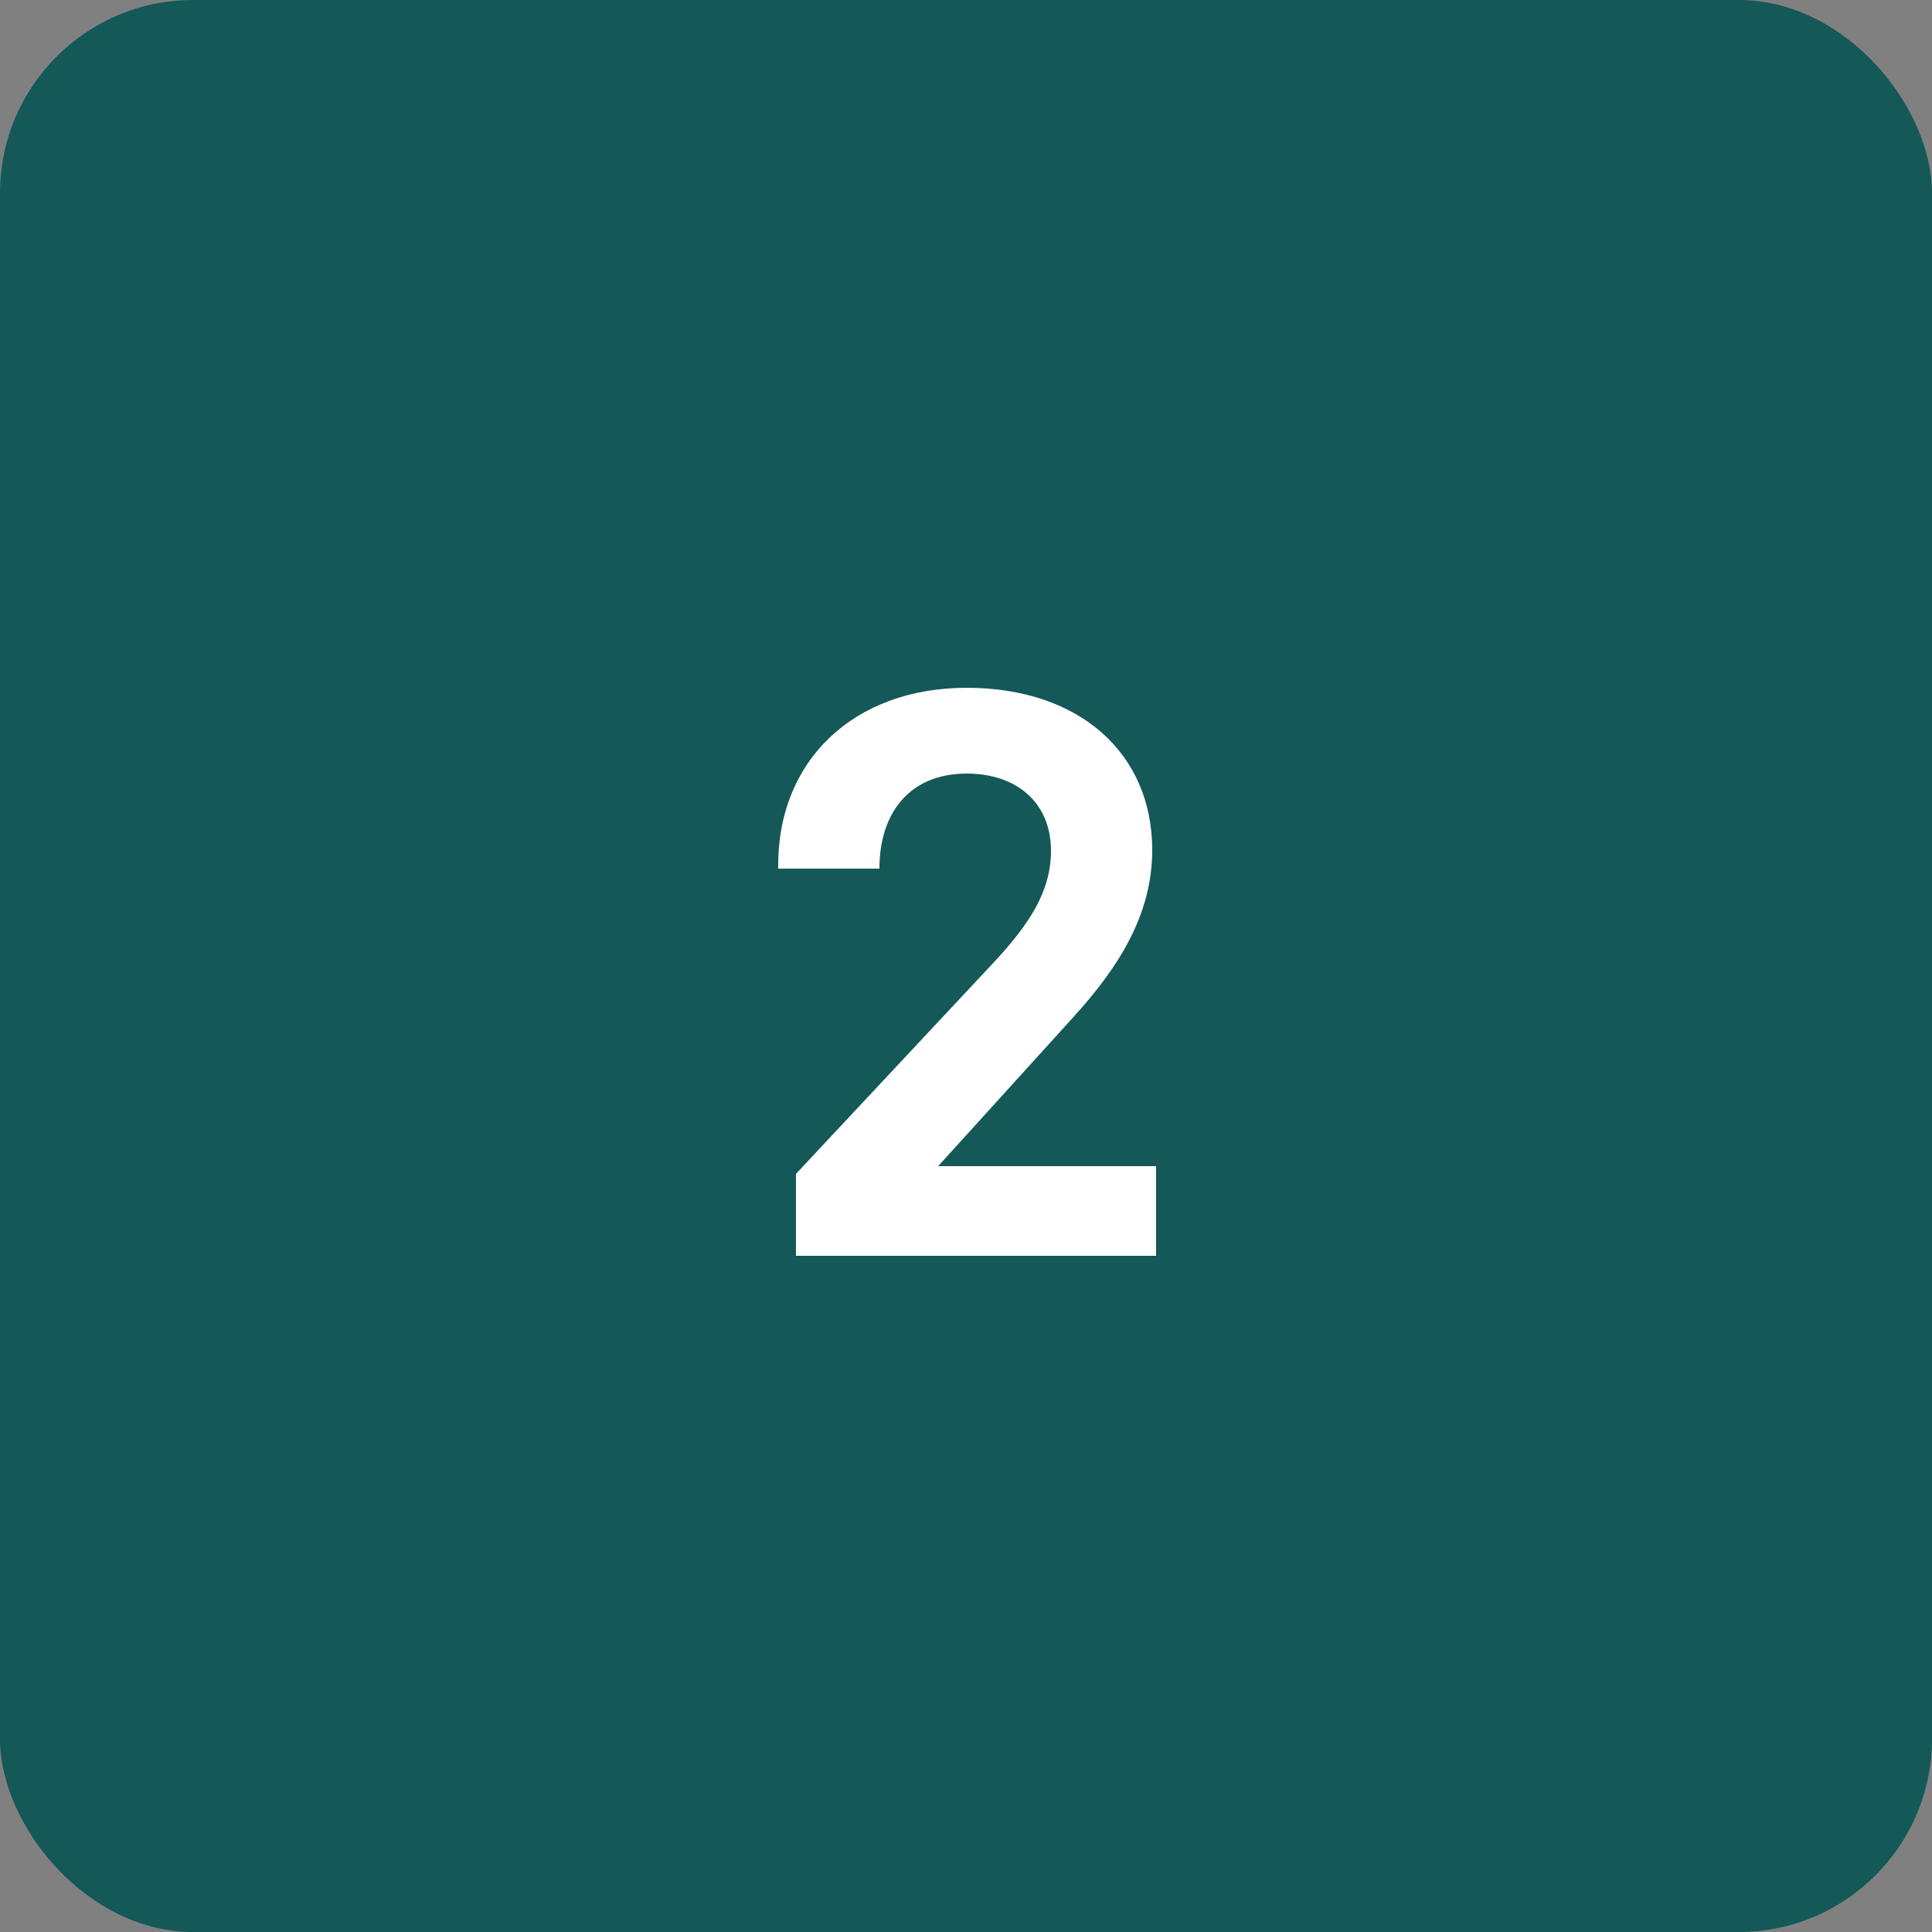
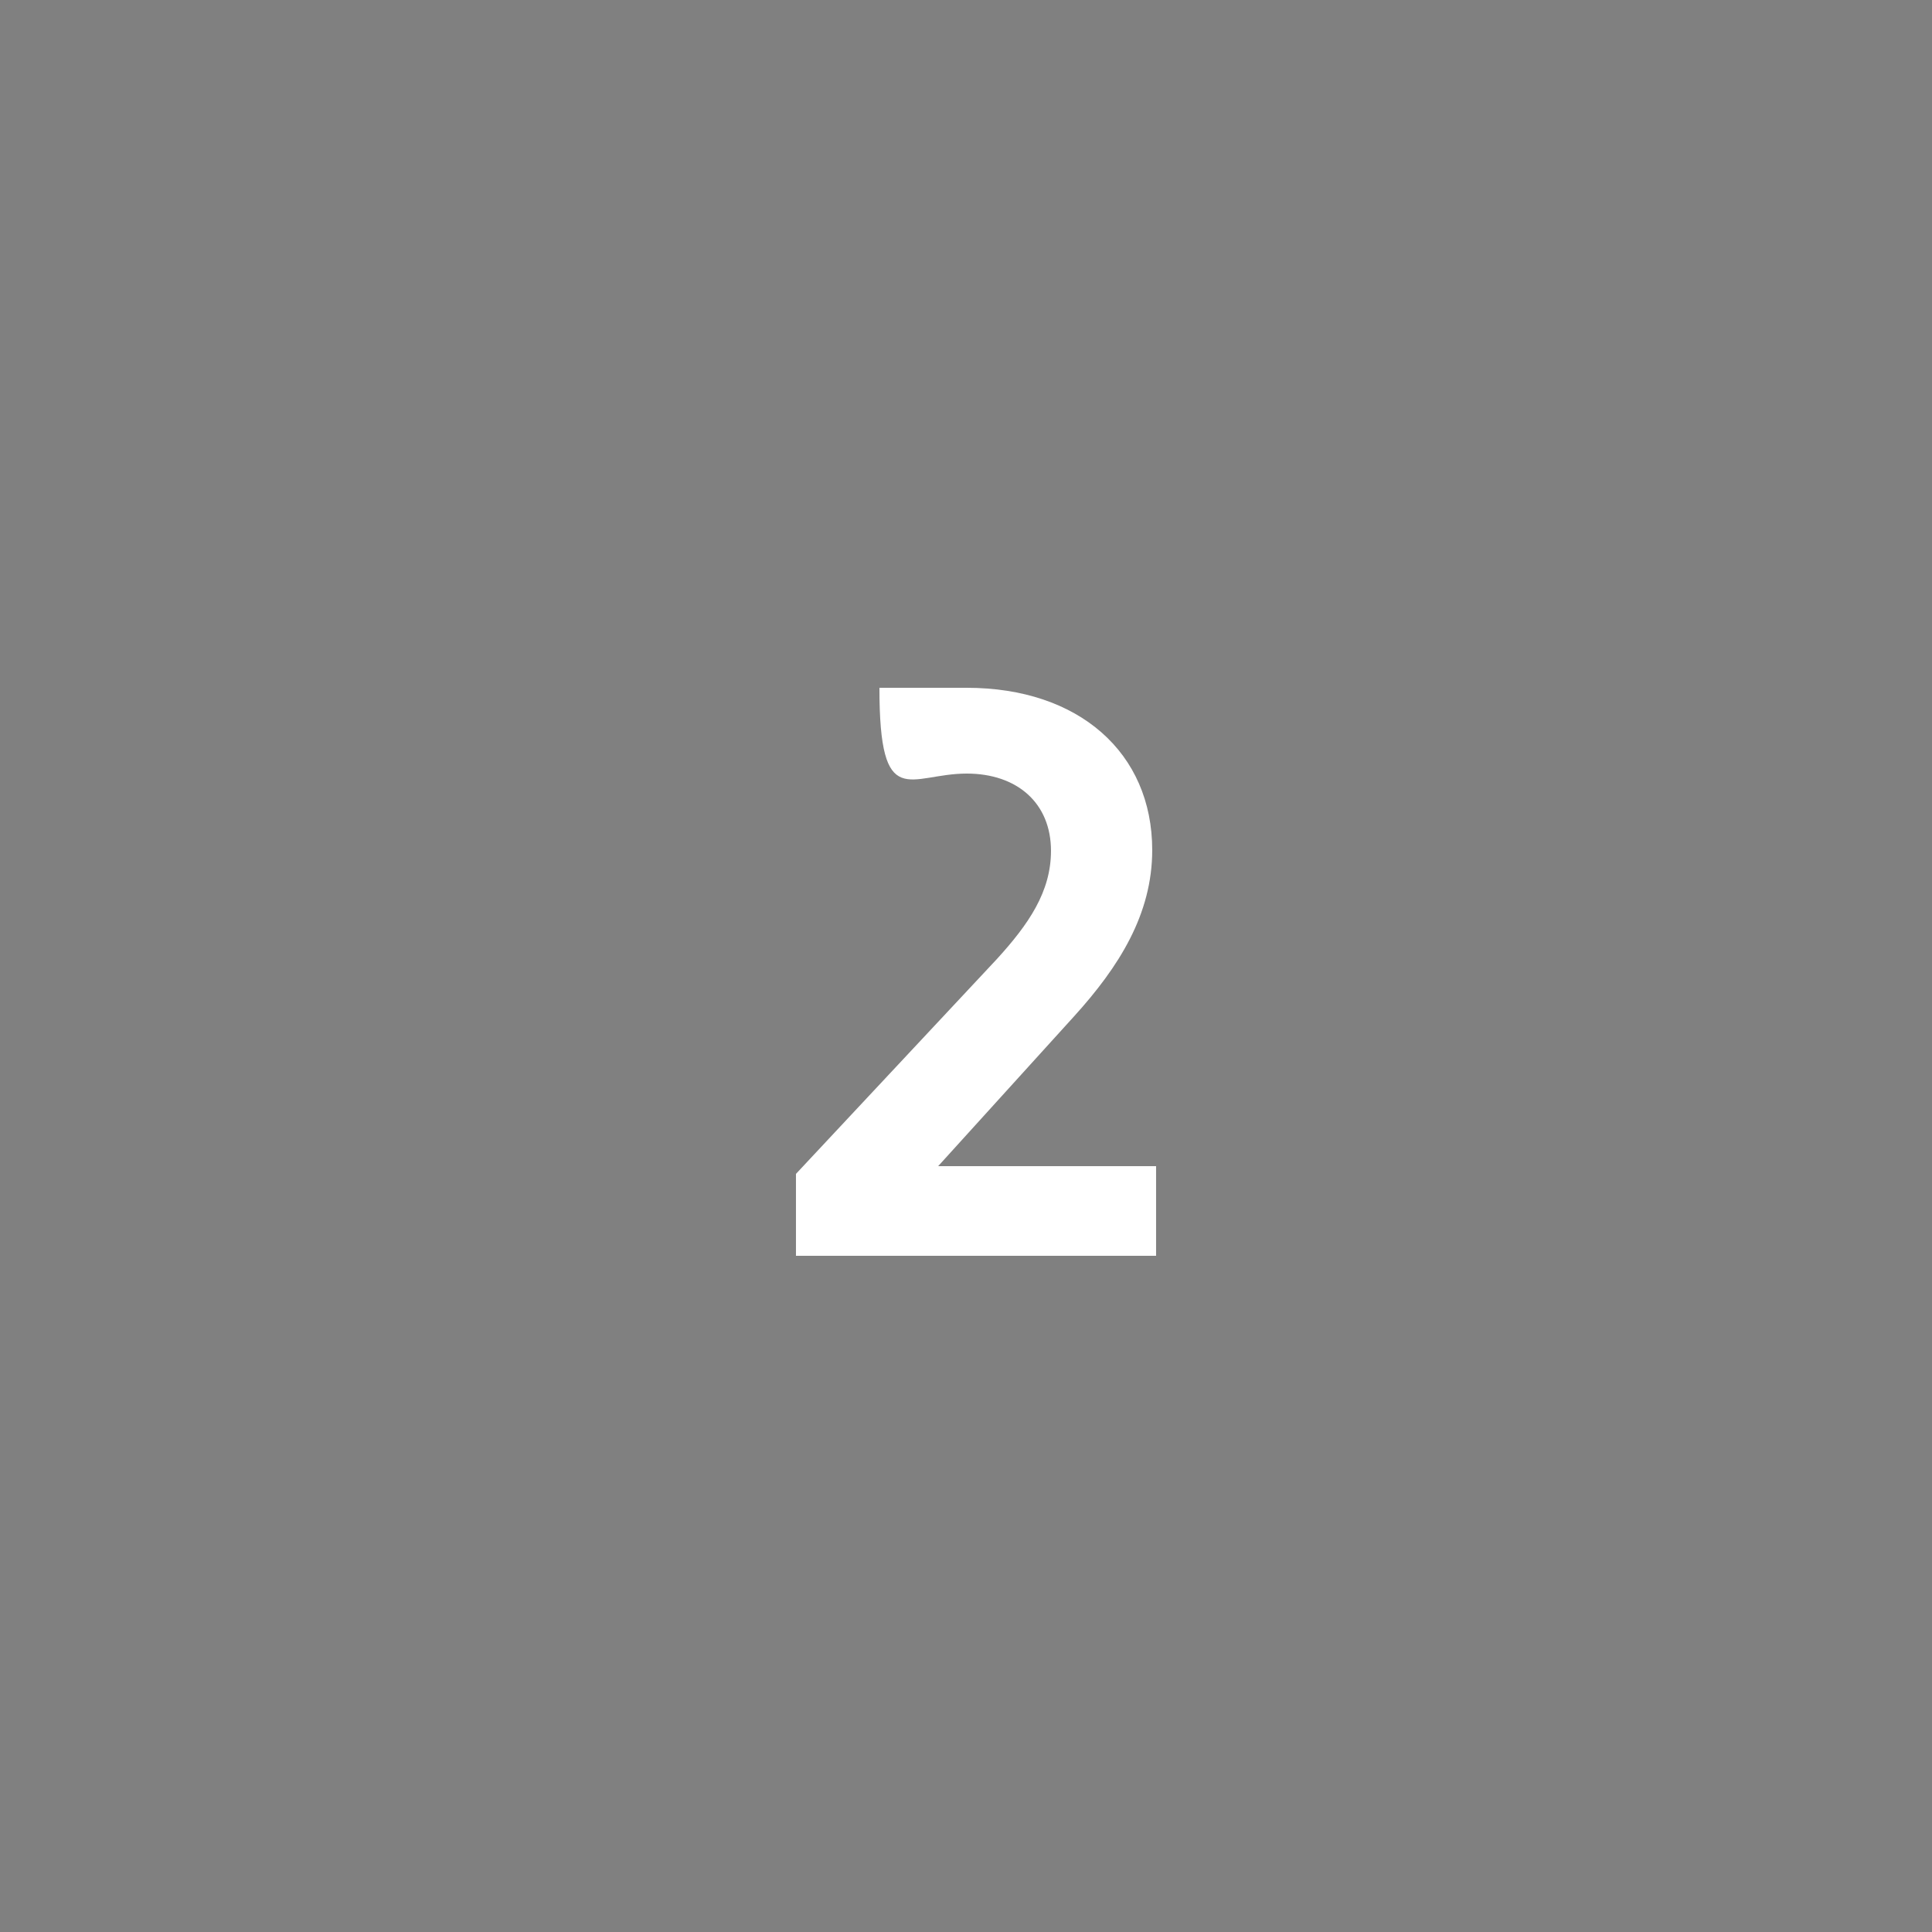
<svg xmlns="http://www.w3.org/2000/svg" width="80" height="80" viewBox="0 0 80 80" fill="none">
  <rect x="0" y="0" width="80" height="80" fill="#808080" stroke="none" />
-   <rect width="80" height="80" rx="8" fill="#145858" />
-   <path d="M38.847 48.288L44.479 42.08C46.335 40.032 47.711 37.856 47.711 35.2C47.711 31.168 44.671 28.48 40.031 28.48C35.327 28.48 32.159 31.52 32.223 35.968H36.415C36.415 33.664 37.663 32.032 40.031 32.032C42.111 32.032 43.519 33.248 43.519 35.232C43.519 36.928 42.591 38.272 41.279 39.712L32.959 48.608V52H47.871V48.288H38.847Z" fill="white" />
+   <path d="M38.847 48.288L44.479 42.08C46.335 40.032 47.711 37.856 47.711 35.2C47.711 31.168 44.671 28.48 40.031 28.48H36.415C36.415 33.664 37.663 32.032 40.031 32.032C42.111 32.032 43.519 33.248 43.519 35.232C43.519 36.928 42.591 38.272 41.279 39.712L32.959 48.608V52H47.871V48.288H38.847Z" fill="white" />
</svg>